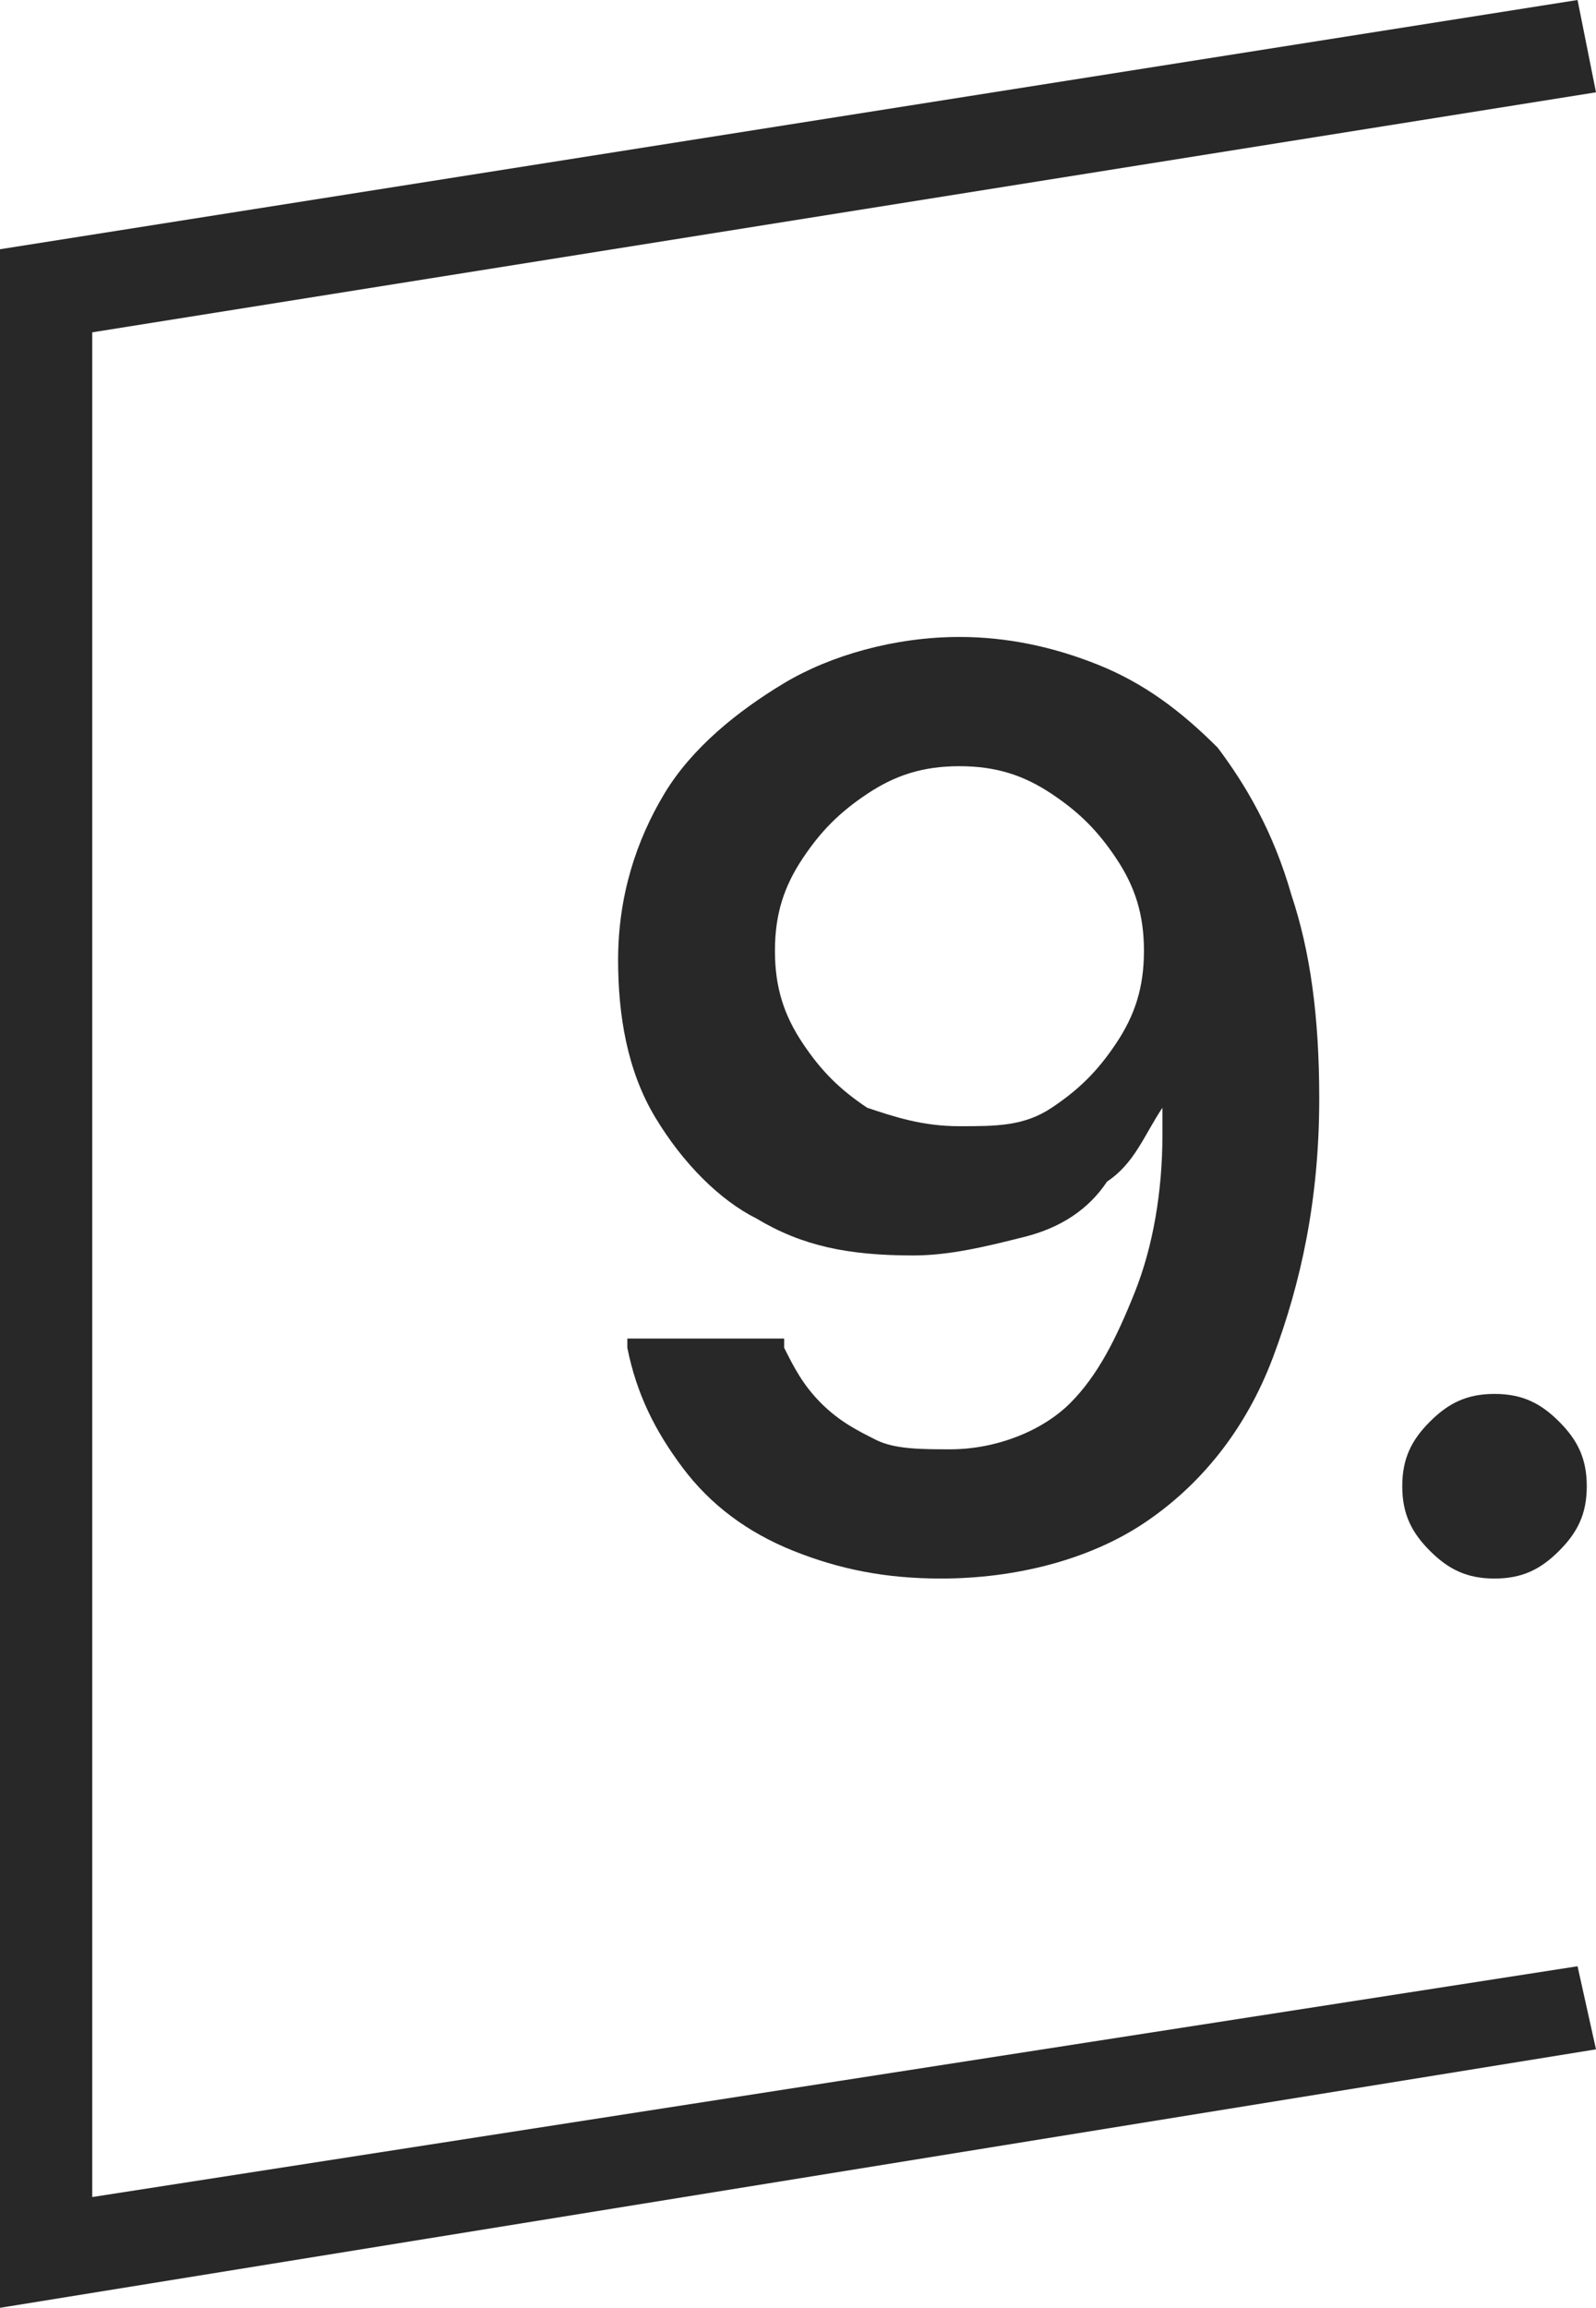
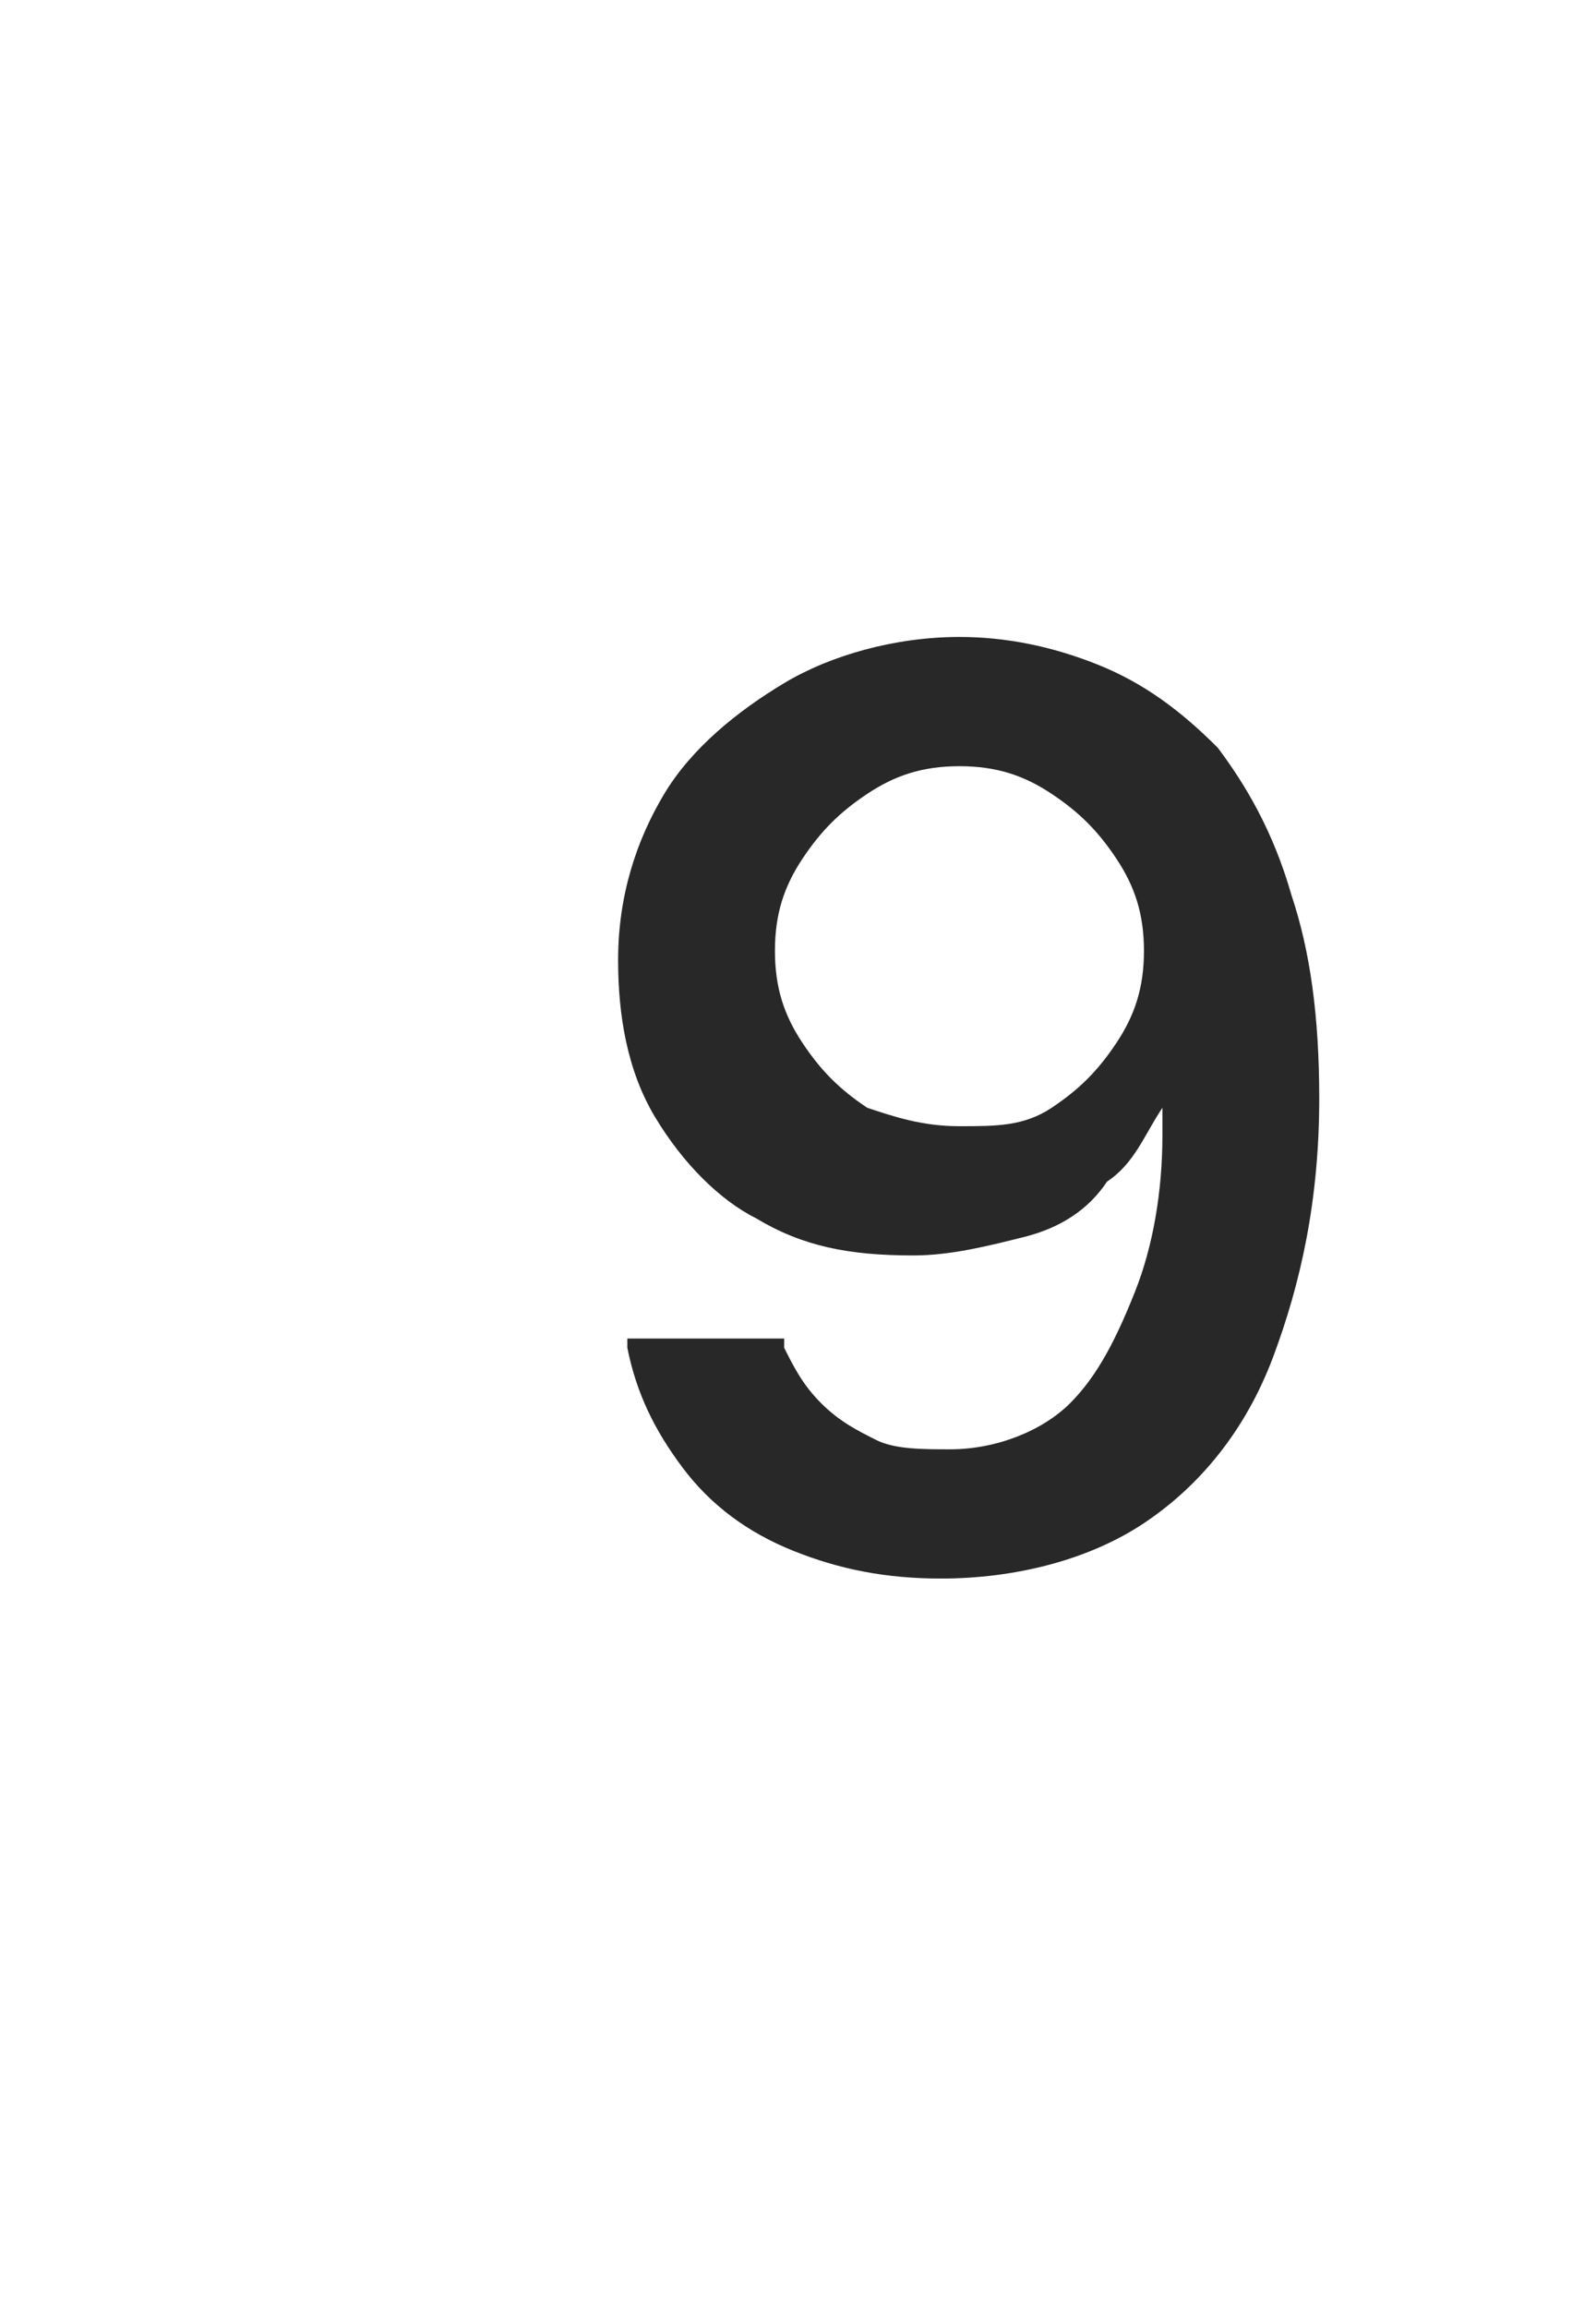
<svg xmlns="http://www.w3.org/2000/svg" version="1.1" id="Layer_1" x="0px" y="0px" viewBox="0 0 17.3 25" style="enable-background:new 0 0 17.3 25;" xml:space="preserve">
  <style type="text/css"> .st0{fill:#282828;} </style>
  <g>
    <g>
      <g>
-         <polygon class="st0" points="0,25 0,2.7 17.1,0 17.3,1 1,3.6 1,23.8 17.1,21.3 17.3,22.2 " />
-       </g>
+         </g>
    </g>
    <g>
      <path class="st0" d="M13.2,8.1c-0.4-0.4-0.8-0.7-1.3-0.9c-0.5-0.2-1-0.3-1.5-0.3C9.7,6.9,9,7.1,8.5,7.4s-1,0.7-1.3,1.2 s-0.5,1.1-0.5,1.8v0c0,0.6,0.1,1.2,0.4,1.7c0.3,0.5,0.7,0.9,1.1,1.1c0.5,0.3,1,0.4,1.7,0.4c0.4,0,0.8-0.1,1.2-0.2 c0.4-0.1,0.7-0.3,0.9-0.6c0.3-0.2,0.4-0.5,0.6-0.8h0c0,0,0,0.1,0,0.1c0,0.1,0,0.1,0,0.2c0,0.6-0.1,1.2-0.3,1.7 c-0.2,0.5-0.4,0.9-0.7,1.2c-0.3,0.3-0.8,0.5-1.3,0.5c-0.3,0-0.6,0-0.8-0.1c-0.2-0.1-0.4-0.2-0.6-0.4c-0.2-0.2-0.3-0.4-0.4-0.6 l0-0.1H6.8l0,0.1c0.1,0.5,0.3,0.9,0.6,1.3c0.3,0.4,0.7,0.7,1.2,0.9c0.5,0.2,1,0.3,1.6,0.3c0.8,0,1.6-0.2,2.2-0.6 c0.6-0.4,1.1-1,1.4-1.8s0.5-1.7,0.5-2.8v0c0-0.9-0.1-1.6-0.3-2.2C13.8,9,13.5,8.5,13.2,8.1z M12.4,10.3c0,0.4-0.1,0.7-0.3,1 c-0.2,0.3-0.4,0.5-0.7,0.7c-0.3,0.2-0.6,0.2-1,0.2c-0.4,0-0.7-0.1-1-0.2c-0.3-0.2-0.5-0.4-0.7-0.7c-0.2-0.3-0.3-0.6-0.3-1v0 c0-0.4,0.1-0.7,0.3-1C8.9,9,9.1,8.8,9.4,8.6s0.6-0.3,1-0.3c0.4,0,0.7,0.1,1,0.3c0.3,0.2,0.5,0.4,0.7,0.7 C12.3,9.6,12.4,9.9,12.4,10.3L12.4,10.3z" />
-       <path class="st0" d="M16.9,15.4c-0.2-0.2-0.4-0.3-0.7-0.3c-0.3,0-0.5,0.1-0.7,0.3s-0.3,0.4-0.3,0.7c0,0.3,0.1,0.5,0.3,0.7 s0.4,0.3,0.7,0.3c0.3,0,0.5-0.1,0.7-0.3s0.3-0.4,0.3-0.7C17.2,15.8,17.1,15.6,16.9,15.4z" />
    </g>
  </g>
</svg>